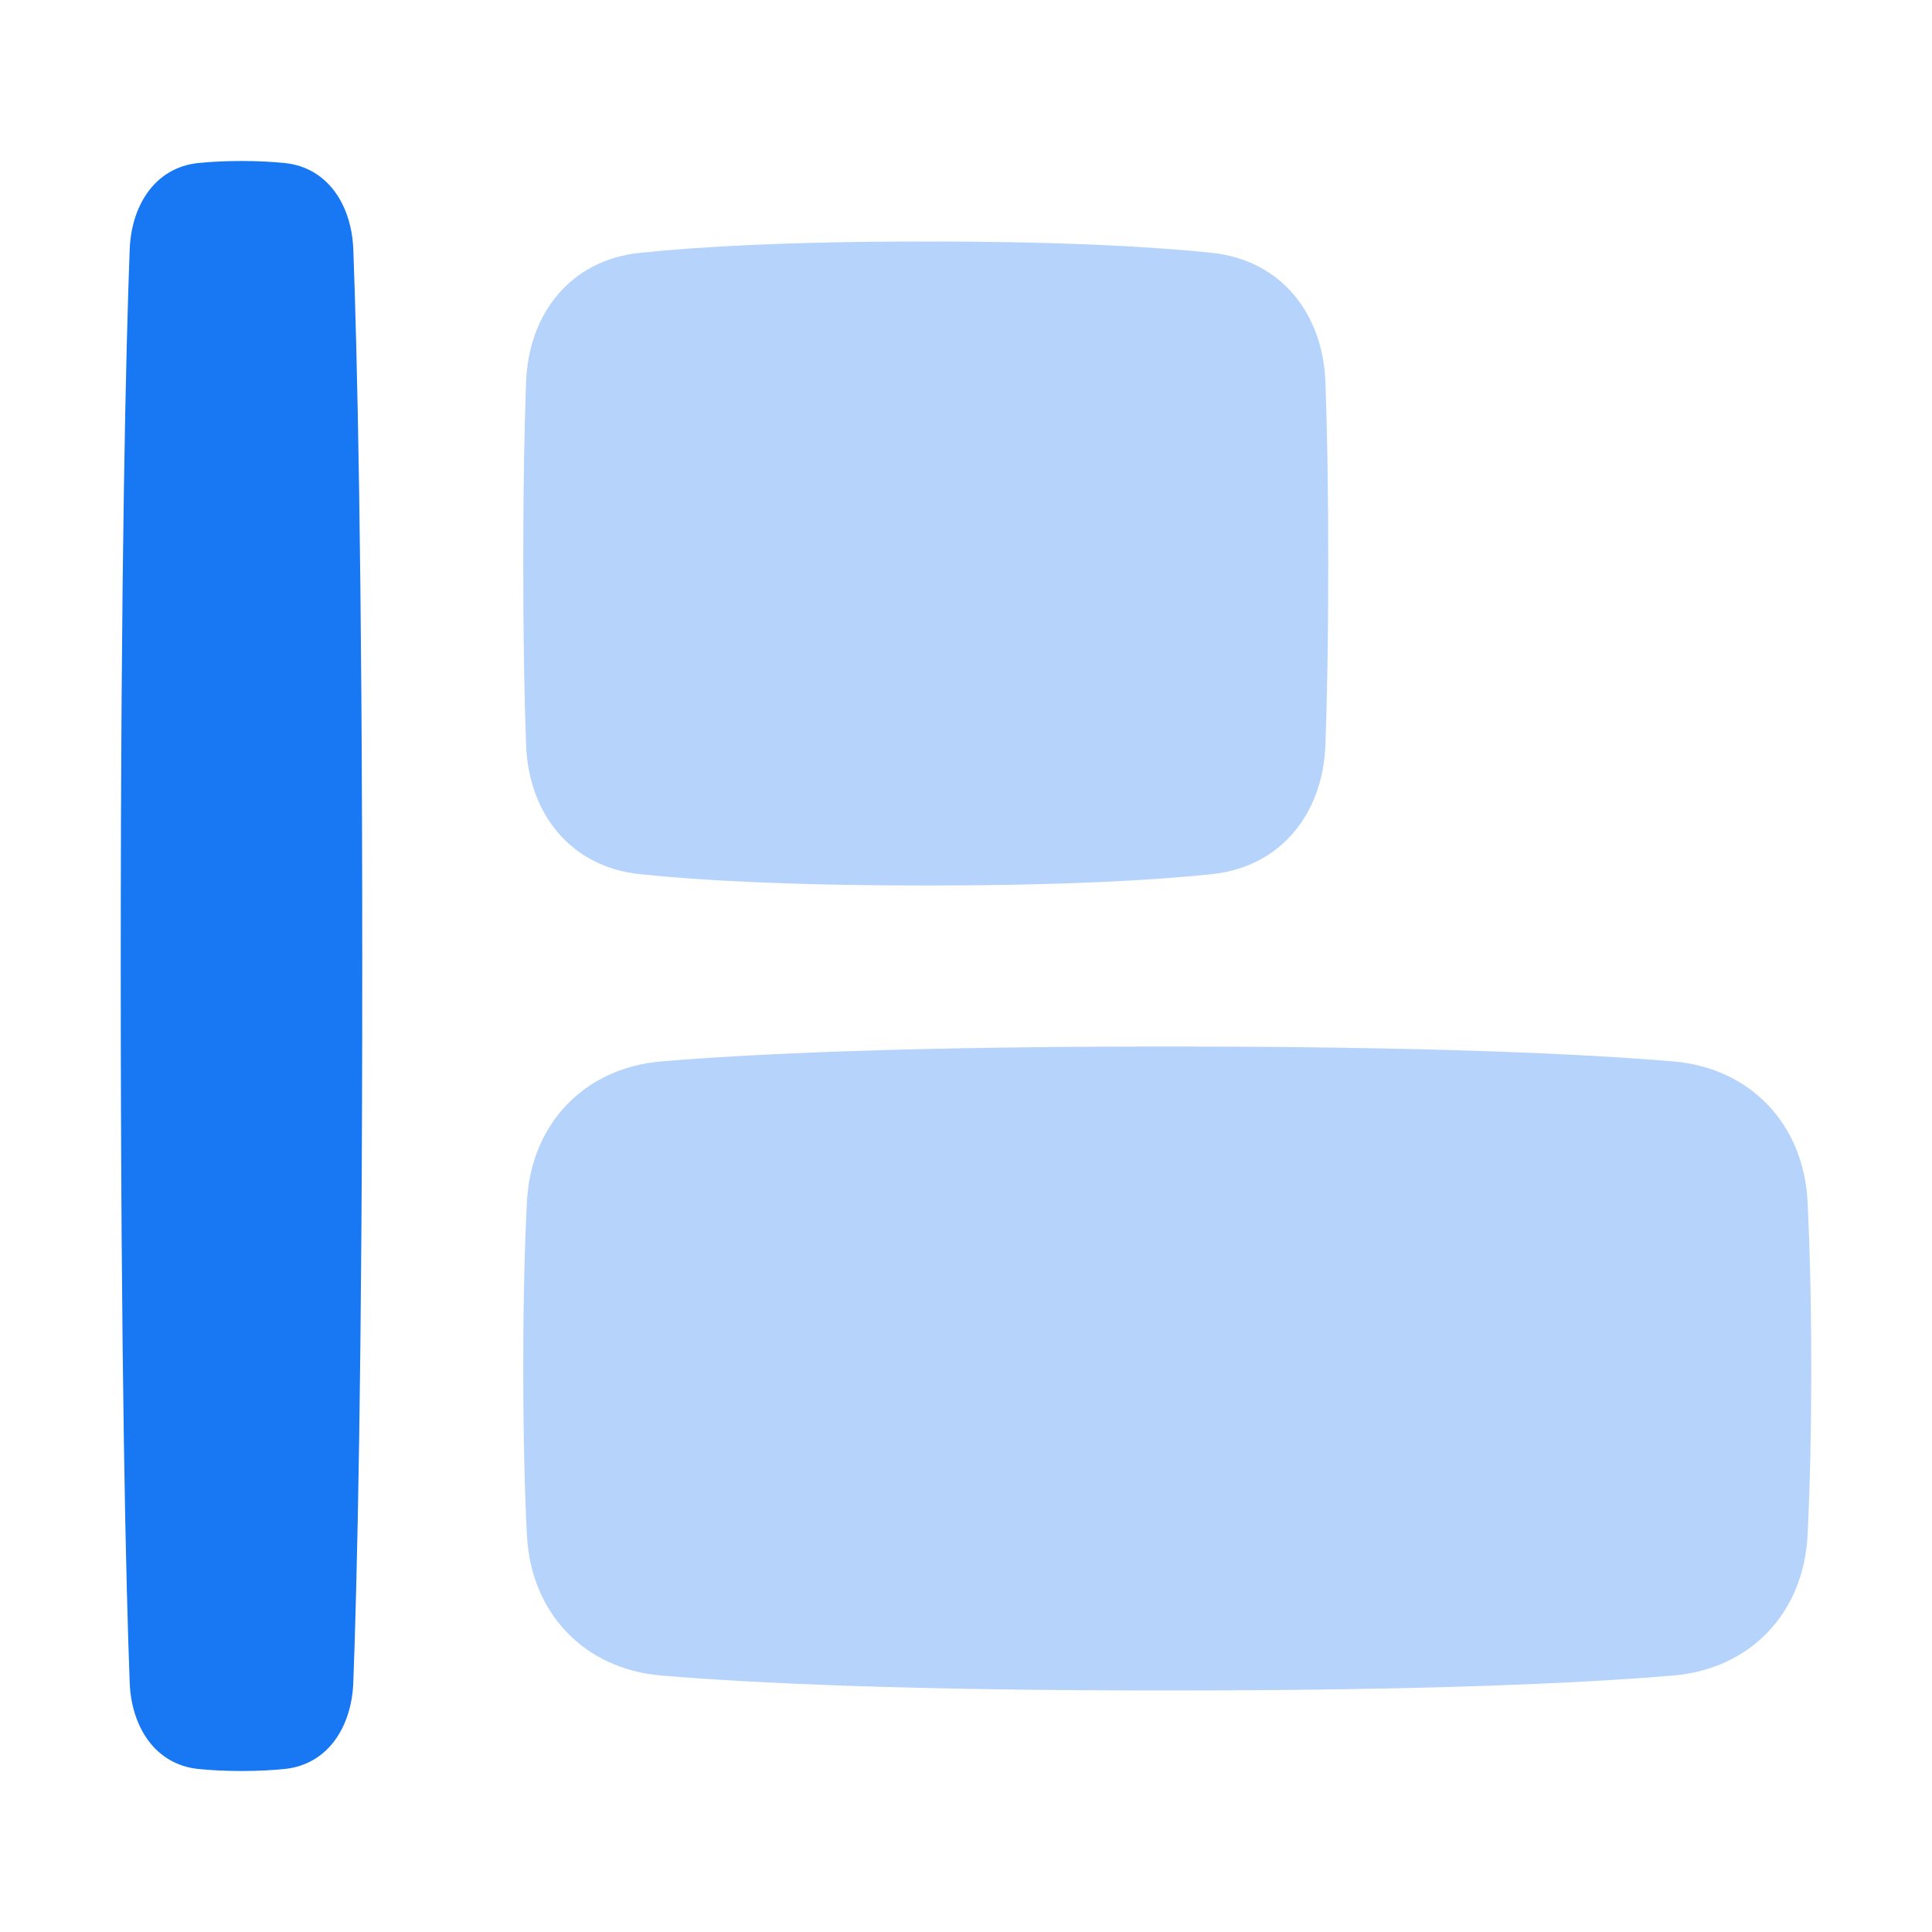
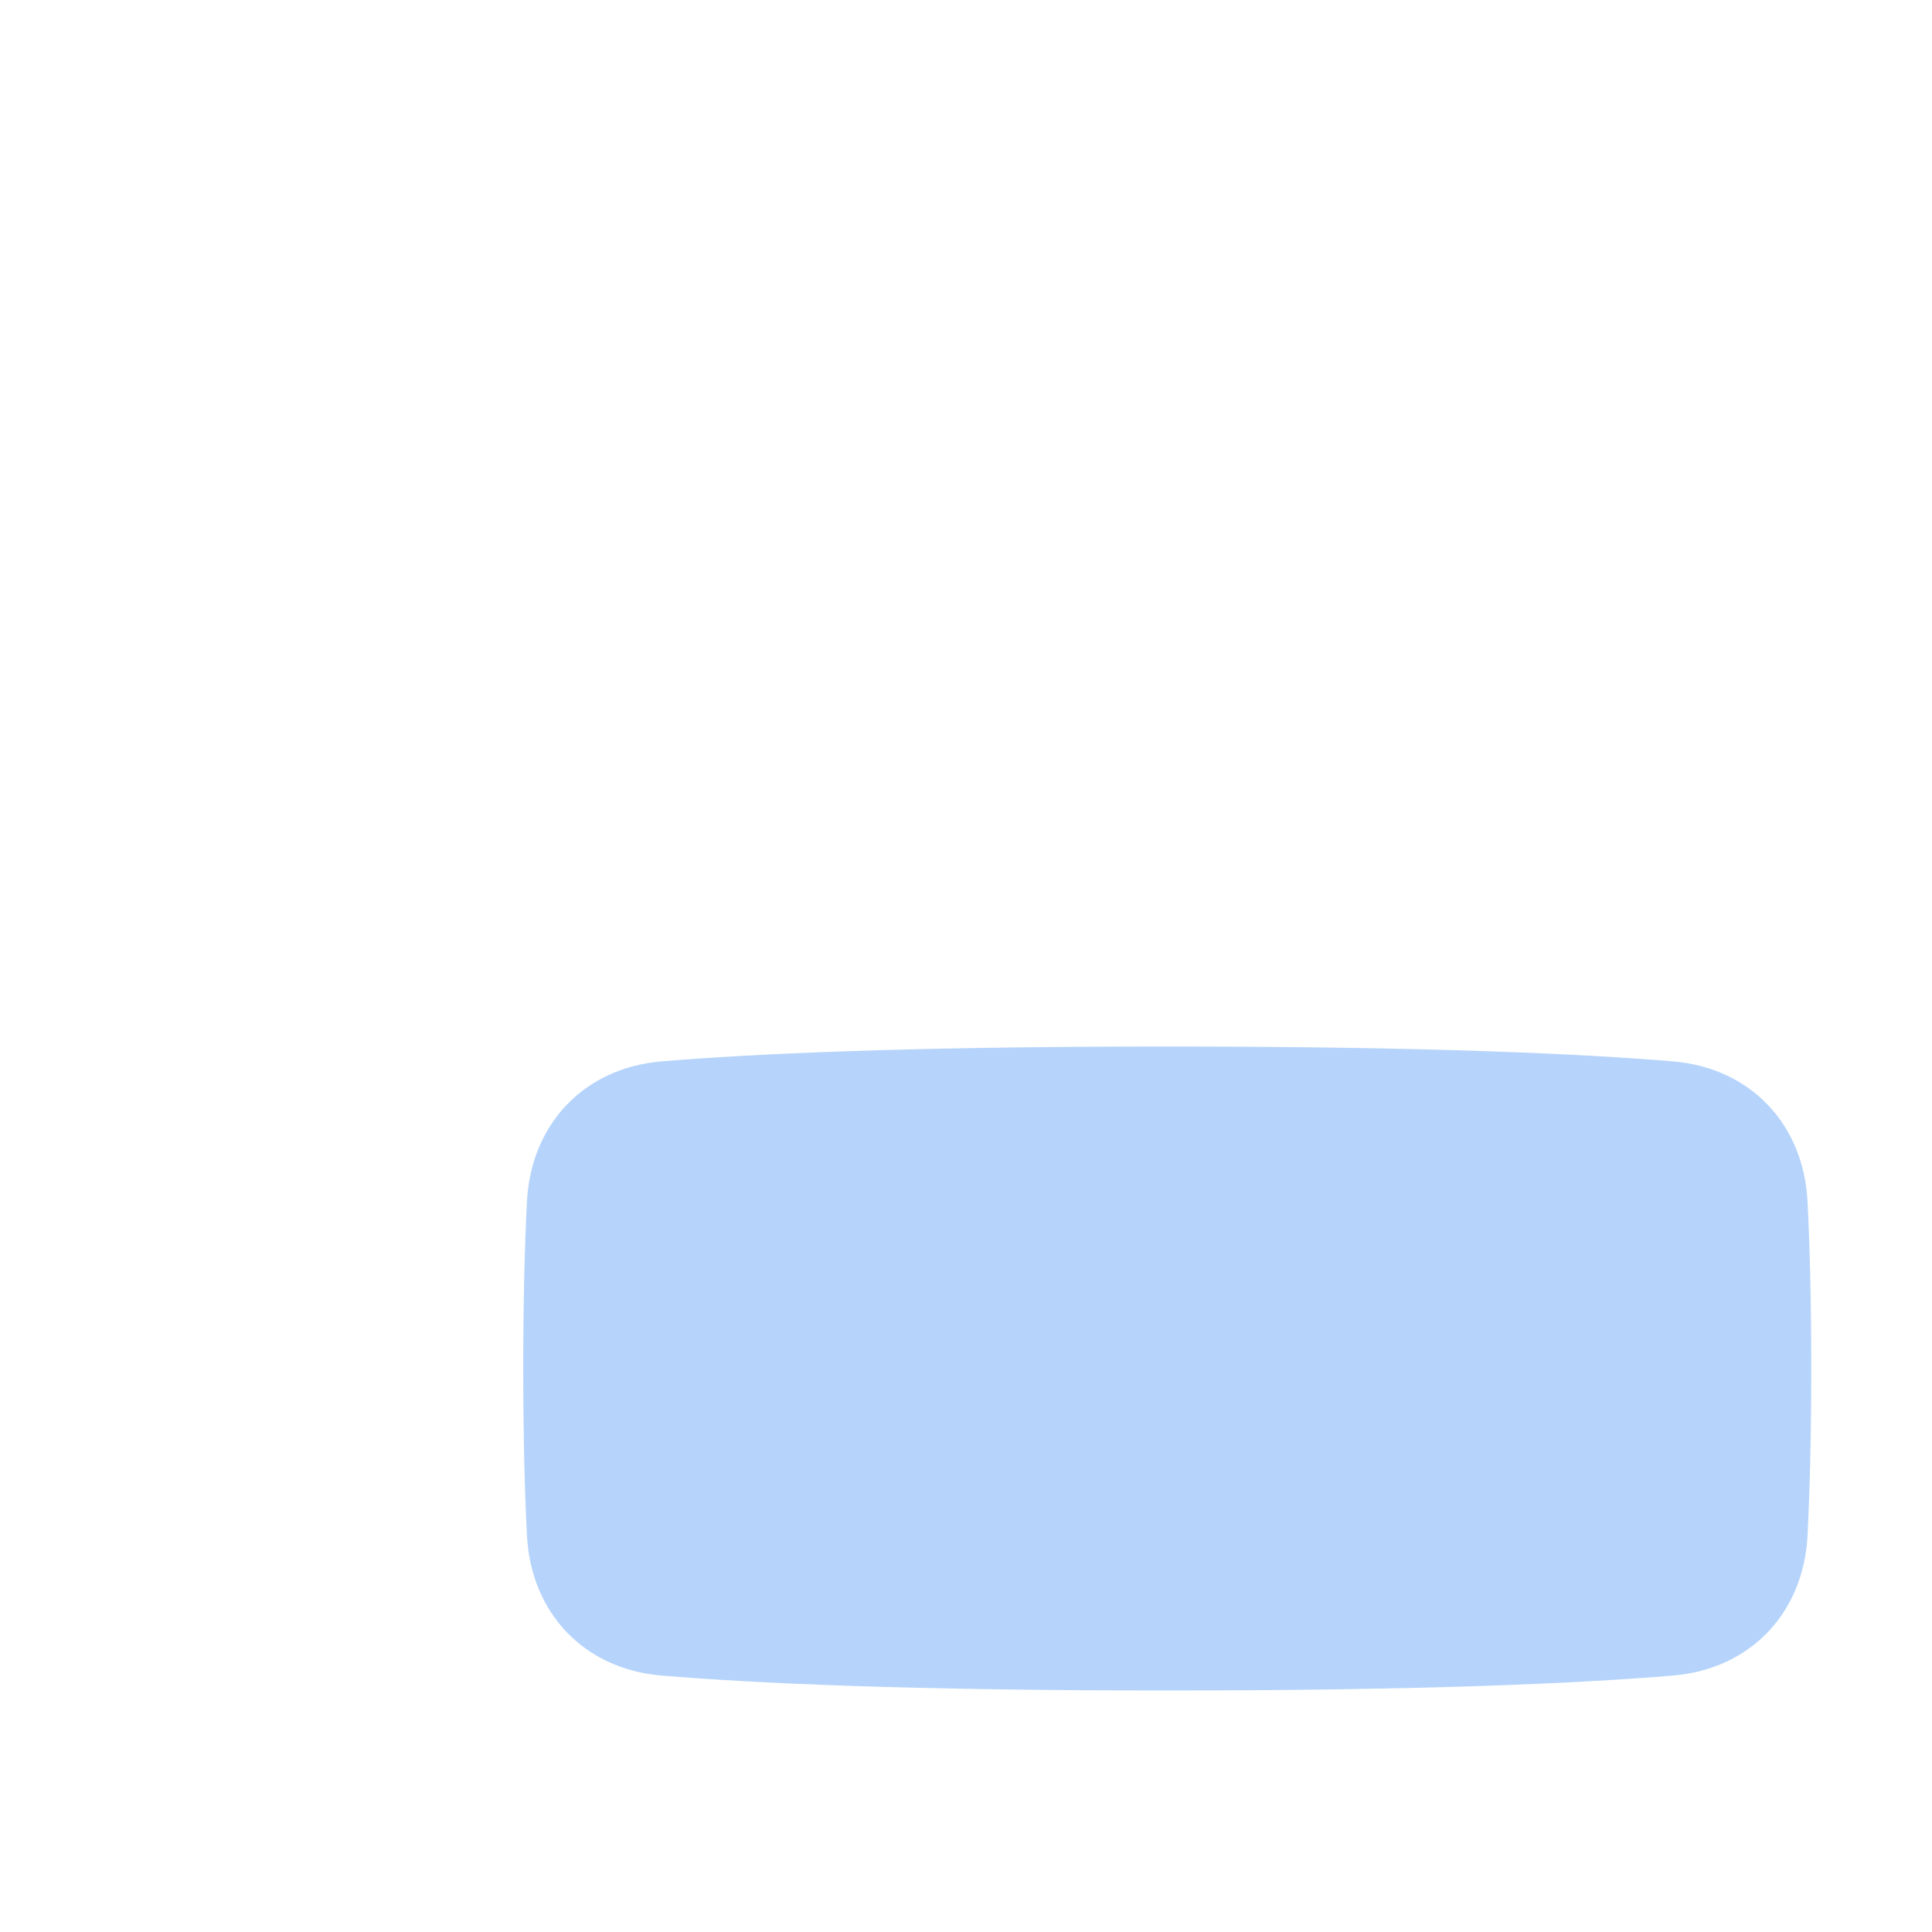
<svg xmlns="http://www.w3.org/2000/svg" width="24" height="24" viewBox="0 0 24 24" fill="none">
  <g opacity="0.32">
-     <path d="M16.465 4.747C16.433 3.889 15.909 3.231 15.055 3.141C14.322 3.064 13.202 3 11.5 3C9.798 3 8.678 3.064 7.946 3.141C7.091 3.231 6.567 3.889 6.535 4.747C6.515 5.288 6.5 6.022 6.5 7C6.5 7.978 6.515 8.712 6.535 9.253C6.567 10.111 7.091 10.769 7.946 10.859C8.678 10.936 9.798 11 11.5 11C13.202 11 14.322 10.936 15.055 10.859C15.909 10.769 16.433 10.111 16.465 9.253C16.485 8.712 16.5 7.978 16.5 7C16.5 6.022 16.485 5.288 16.465 4.747Z" fill="#1877F2" />
    <path d="M22.454 14.925C22.404 13.963 21.745 13.267 20.785 13.185C19.659 13.091 17.736 13 14.5 13C11.264 13 9.341 13.091 8.215 13.185C7.255 13.267 6.596 13.963 6.546 14.925C6.519 15.446 6.5 16.125 6.5 17C6.5 17.875 6.519 18.554 6.546 19.075C6.596 20.037 7.255 20.733 8.215 20.814C9.341 20.909 11.264 21 14.5 21C17.736 21 19.659 20.909 20.785 20.814C21.745 20.733 22.404 20.037 22.454 19.075C22.48 18.554 22.5 17.875 22.5 17C22.5 16.125 22.48 15.446 22.454 14.925Z" fill="#1877F2" />
  </g>
-   <path d="M3.536 2.025C4.078 2.081 4.369 2.556 4.389 3.1C4.434 4.303 4.5 6.942 4.5 12C4.5 17.058 4.434 19.697 4.389 20.9C4.369 21.445 4.078 21.919 3.536 21.975C3.384 21.99 3.206 22 3 22C2.794 22 2.616 21.99 2.464 21.975C1.922 21.919 1.631 21.445 1.611 20.9C1.566 19.697 1.5 17.058 1.5 12C1.5 6.942 1.566 4.303 1.611 3.1C1.631 2.556 1.922 2.081 2.464 2.025C2.616 2.01 2.794 2 3 2C3.206 2 3.384 2.01 3.536 2.025Z" fill="#1877F2" />
</svg>